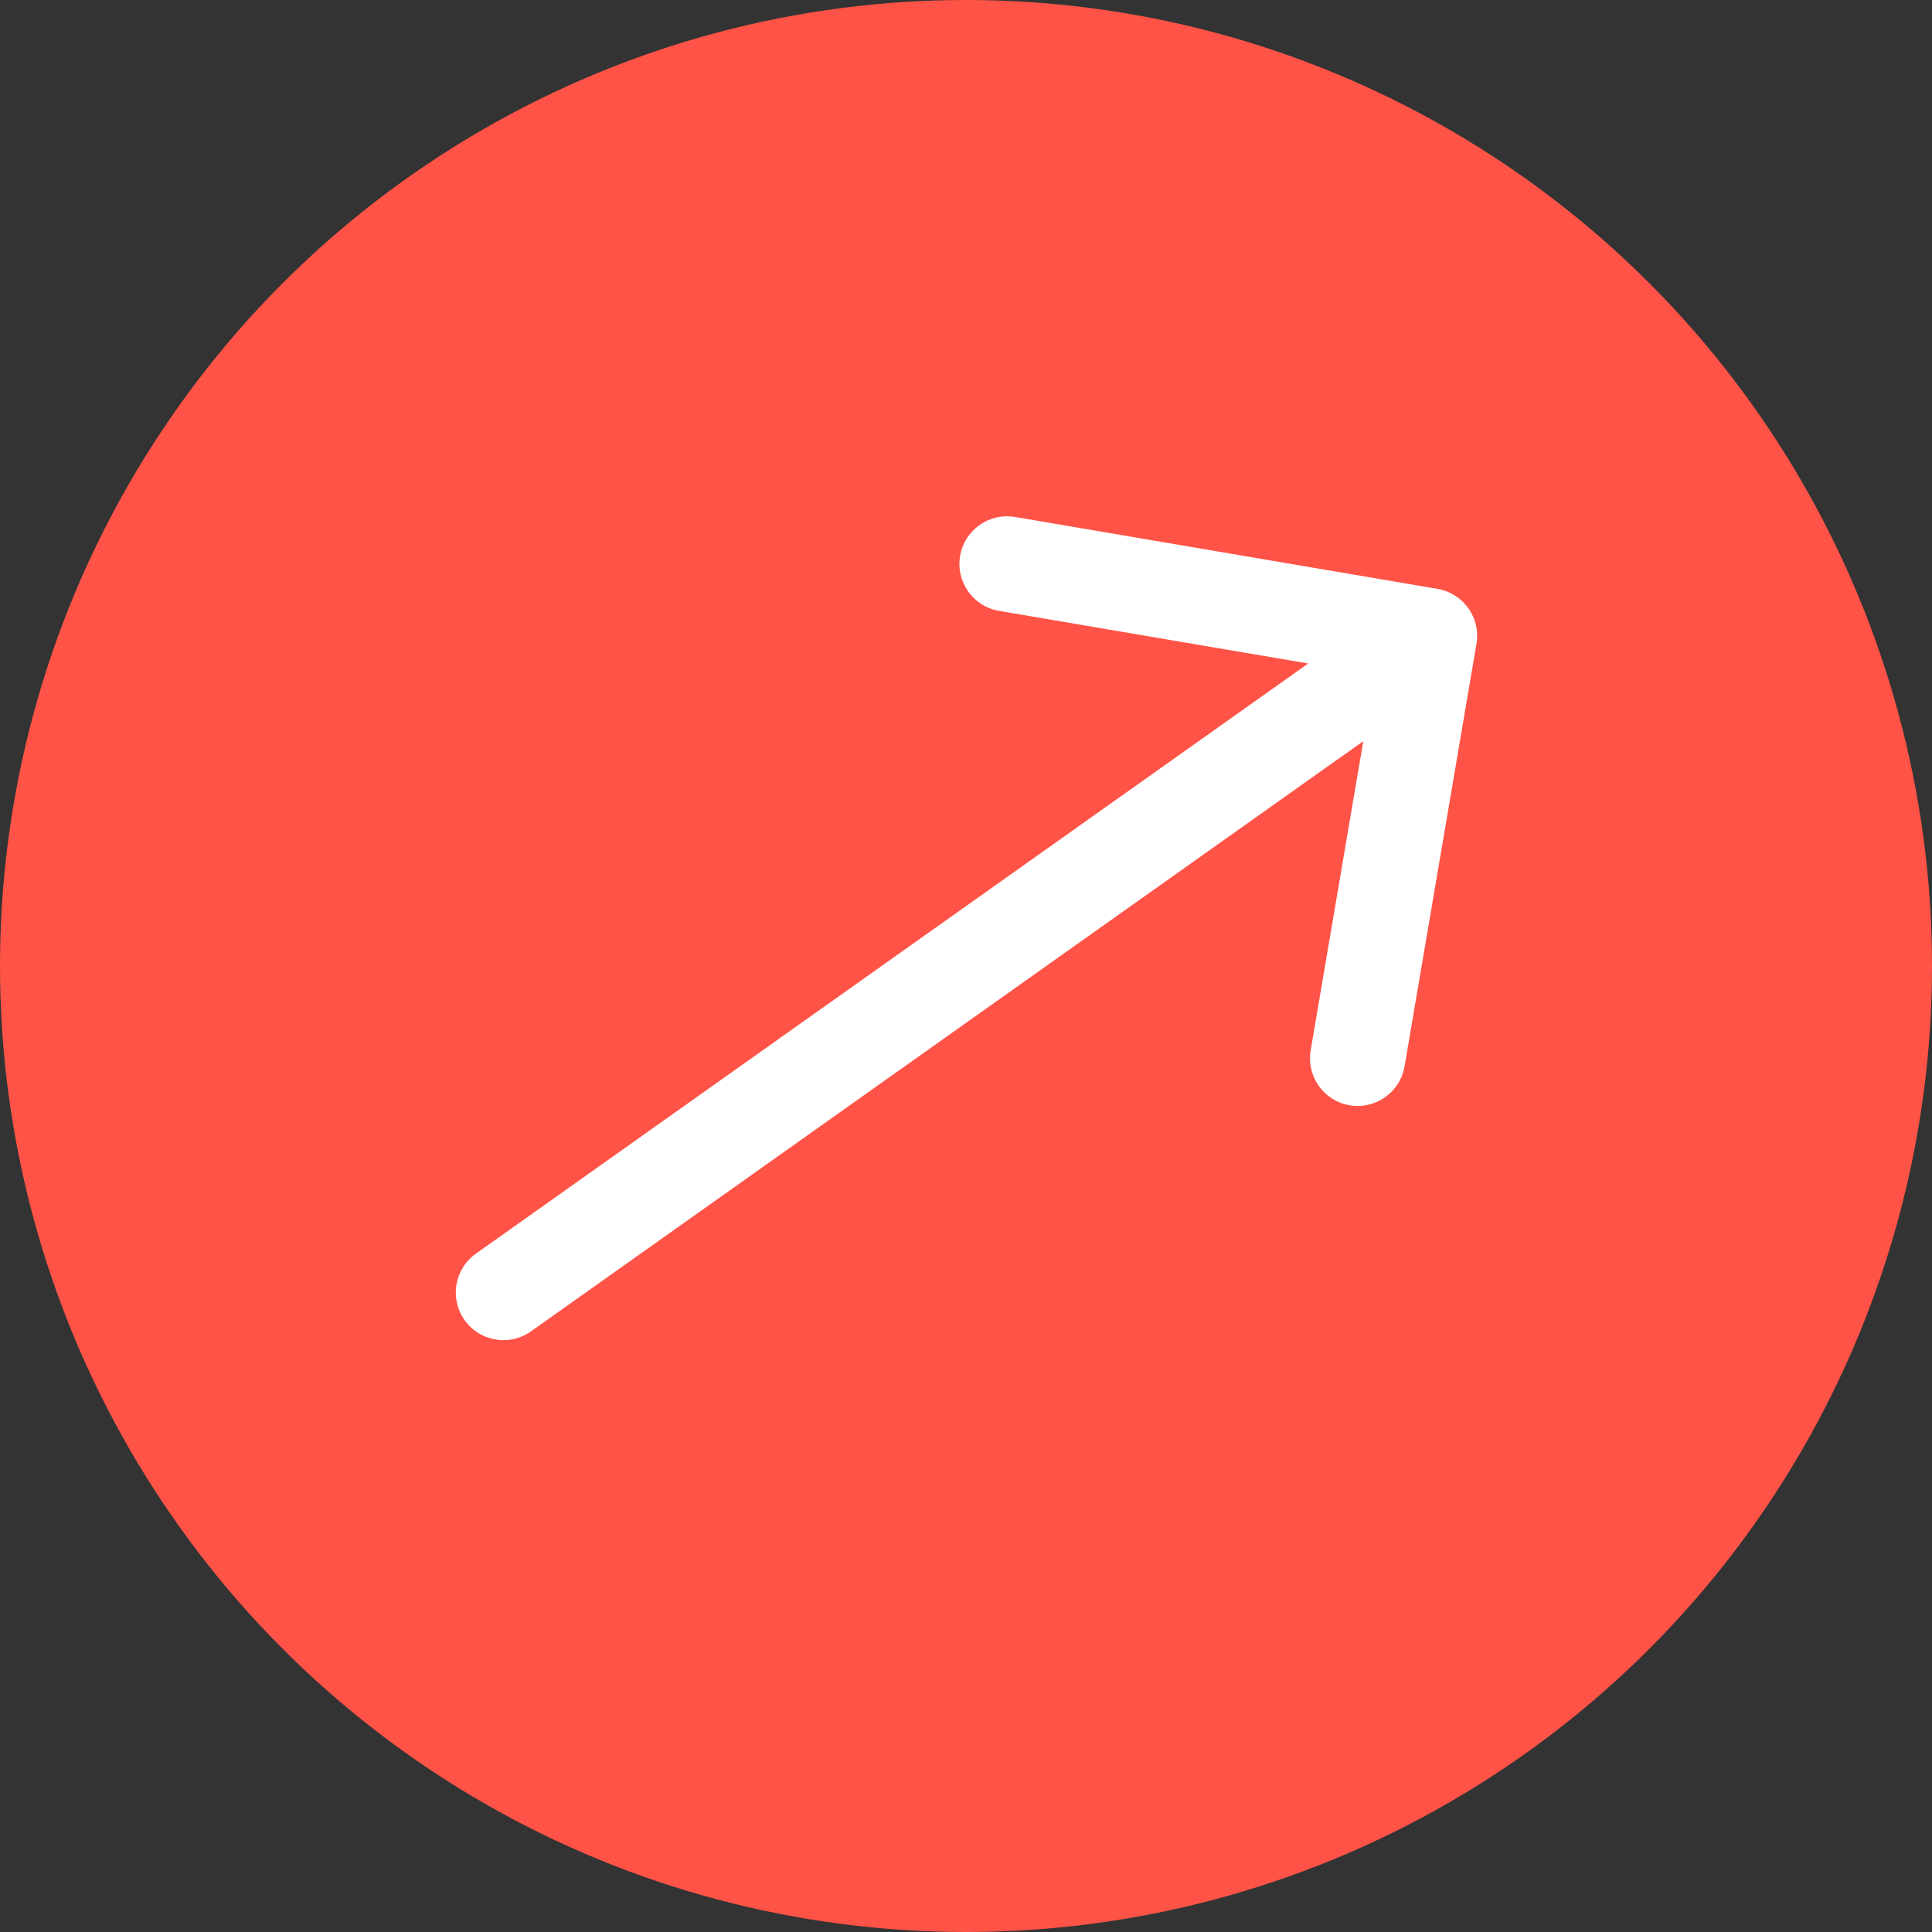
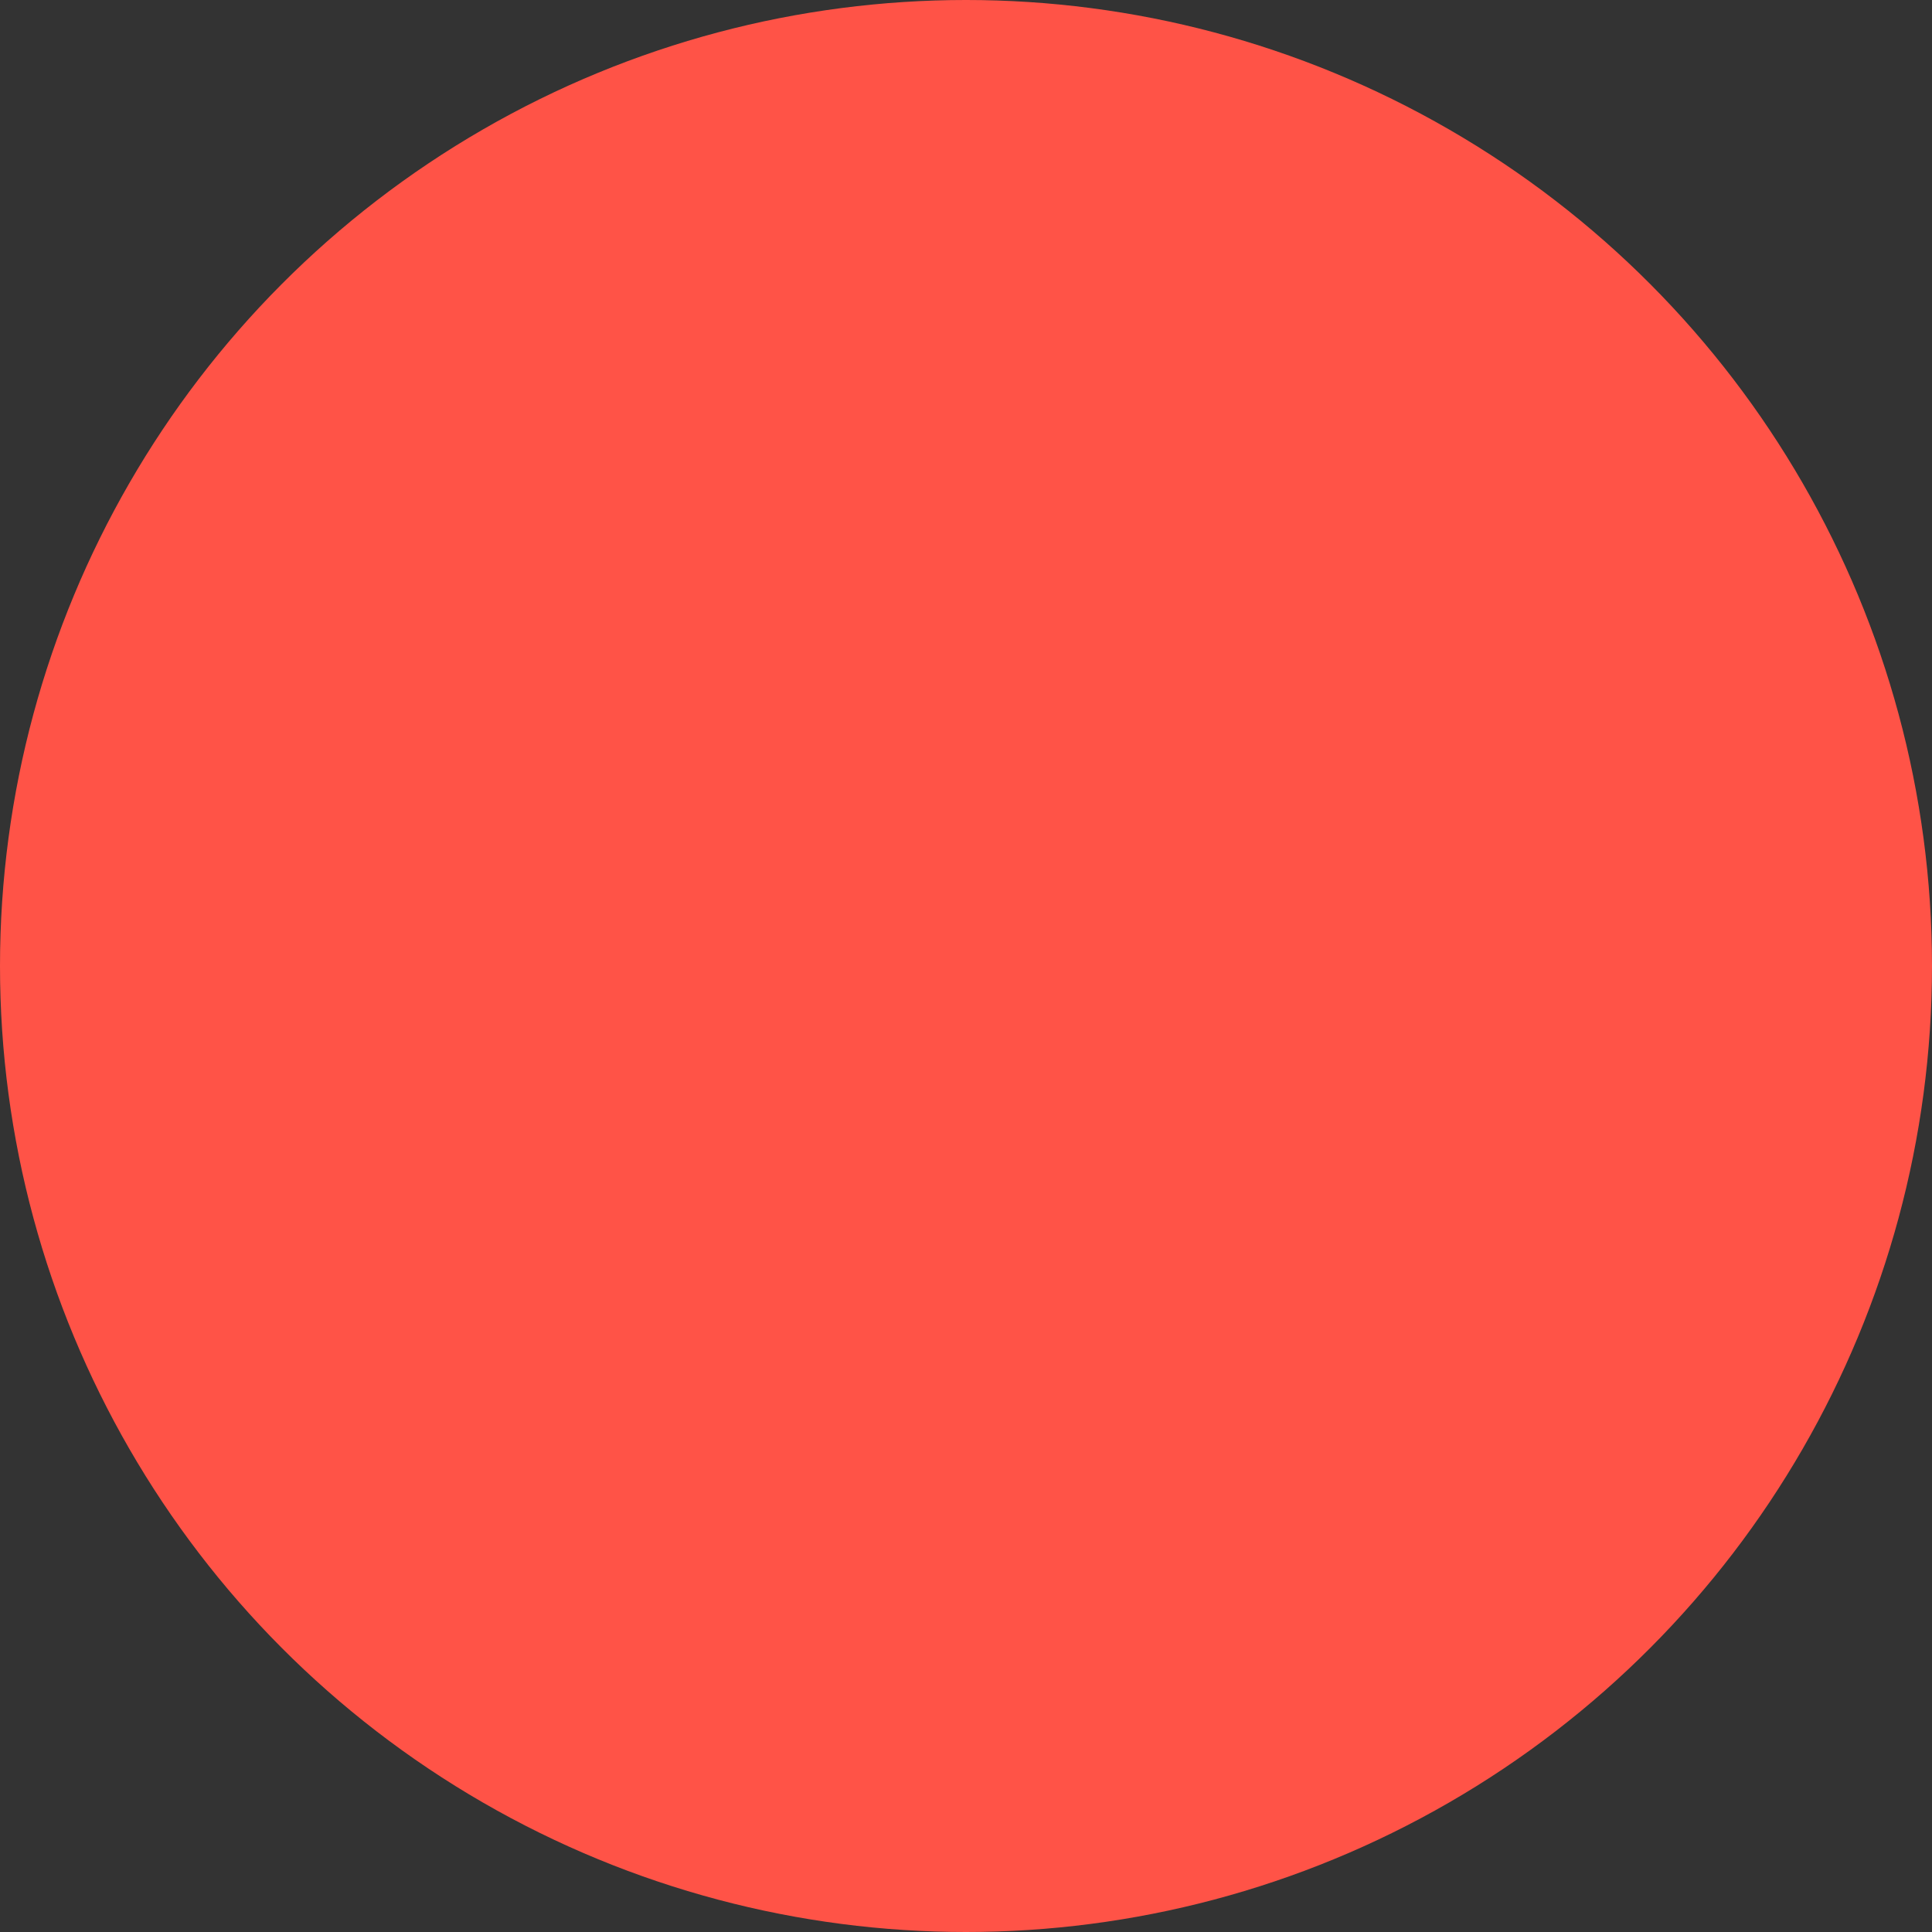
<svg xmlns="http://www.w3.org/2000/svg" width="142" height="142" viewBox="0 0 142 142" fill="none">
  <rect x="0" y="0" width="142" height="142" fill="#333333" stroke="none" />
  <circle cx="71" cy="71" r="71" fill="#FF5347" />
-   <path d="M34.975 92.145C33.399 93.263 33.027 95.448 34.145 97.025C35.263 98.601 37.448 98.973 39.025 97.855L34.975 92.145ZM108.52 47.32C108.844 45.415 107.562 43.607 105.656 43.282L74.603 37.997C72.698 37.672 70.89 38.954 70.565 40.86C70.241 42.766 71.523 44.573 73.428 44.898L101.031 49.596L96.333 77.199C96.009 79.105 97.29 80.912 99.196 81.237C101.102 81.561 102.909 80.279 103.234 78.374L108.52 47.32ZM39.025 97.855L107.094 49.588L103.045 43.878L34.975 92.145L39.025 97.855Z" fill="white" />
</svg>